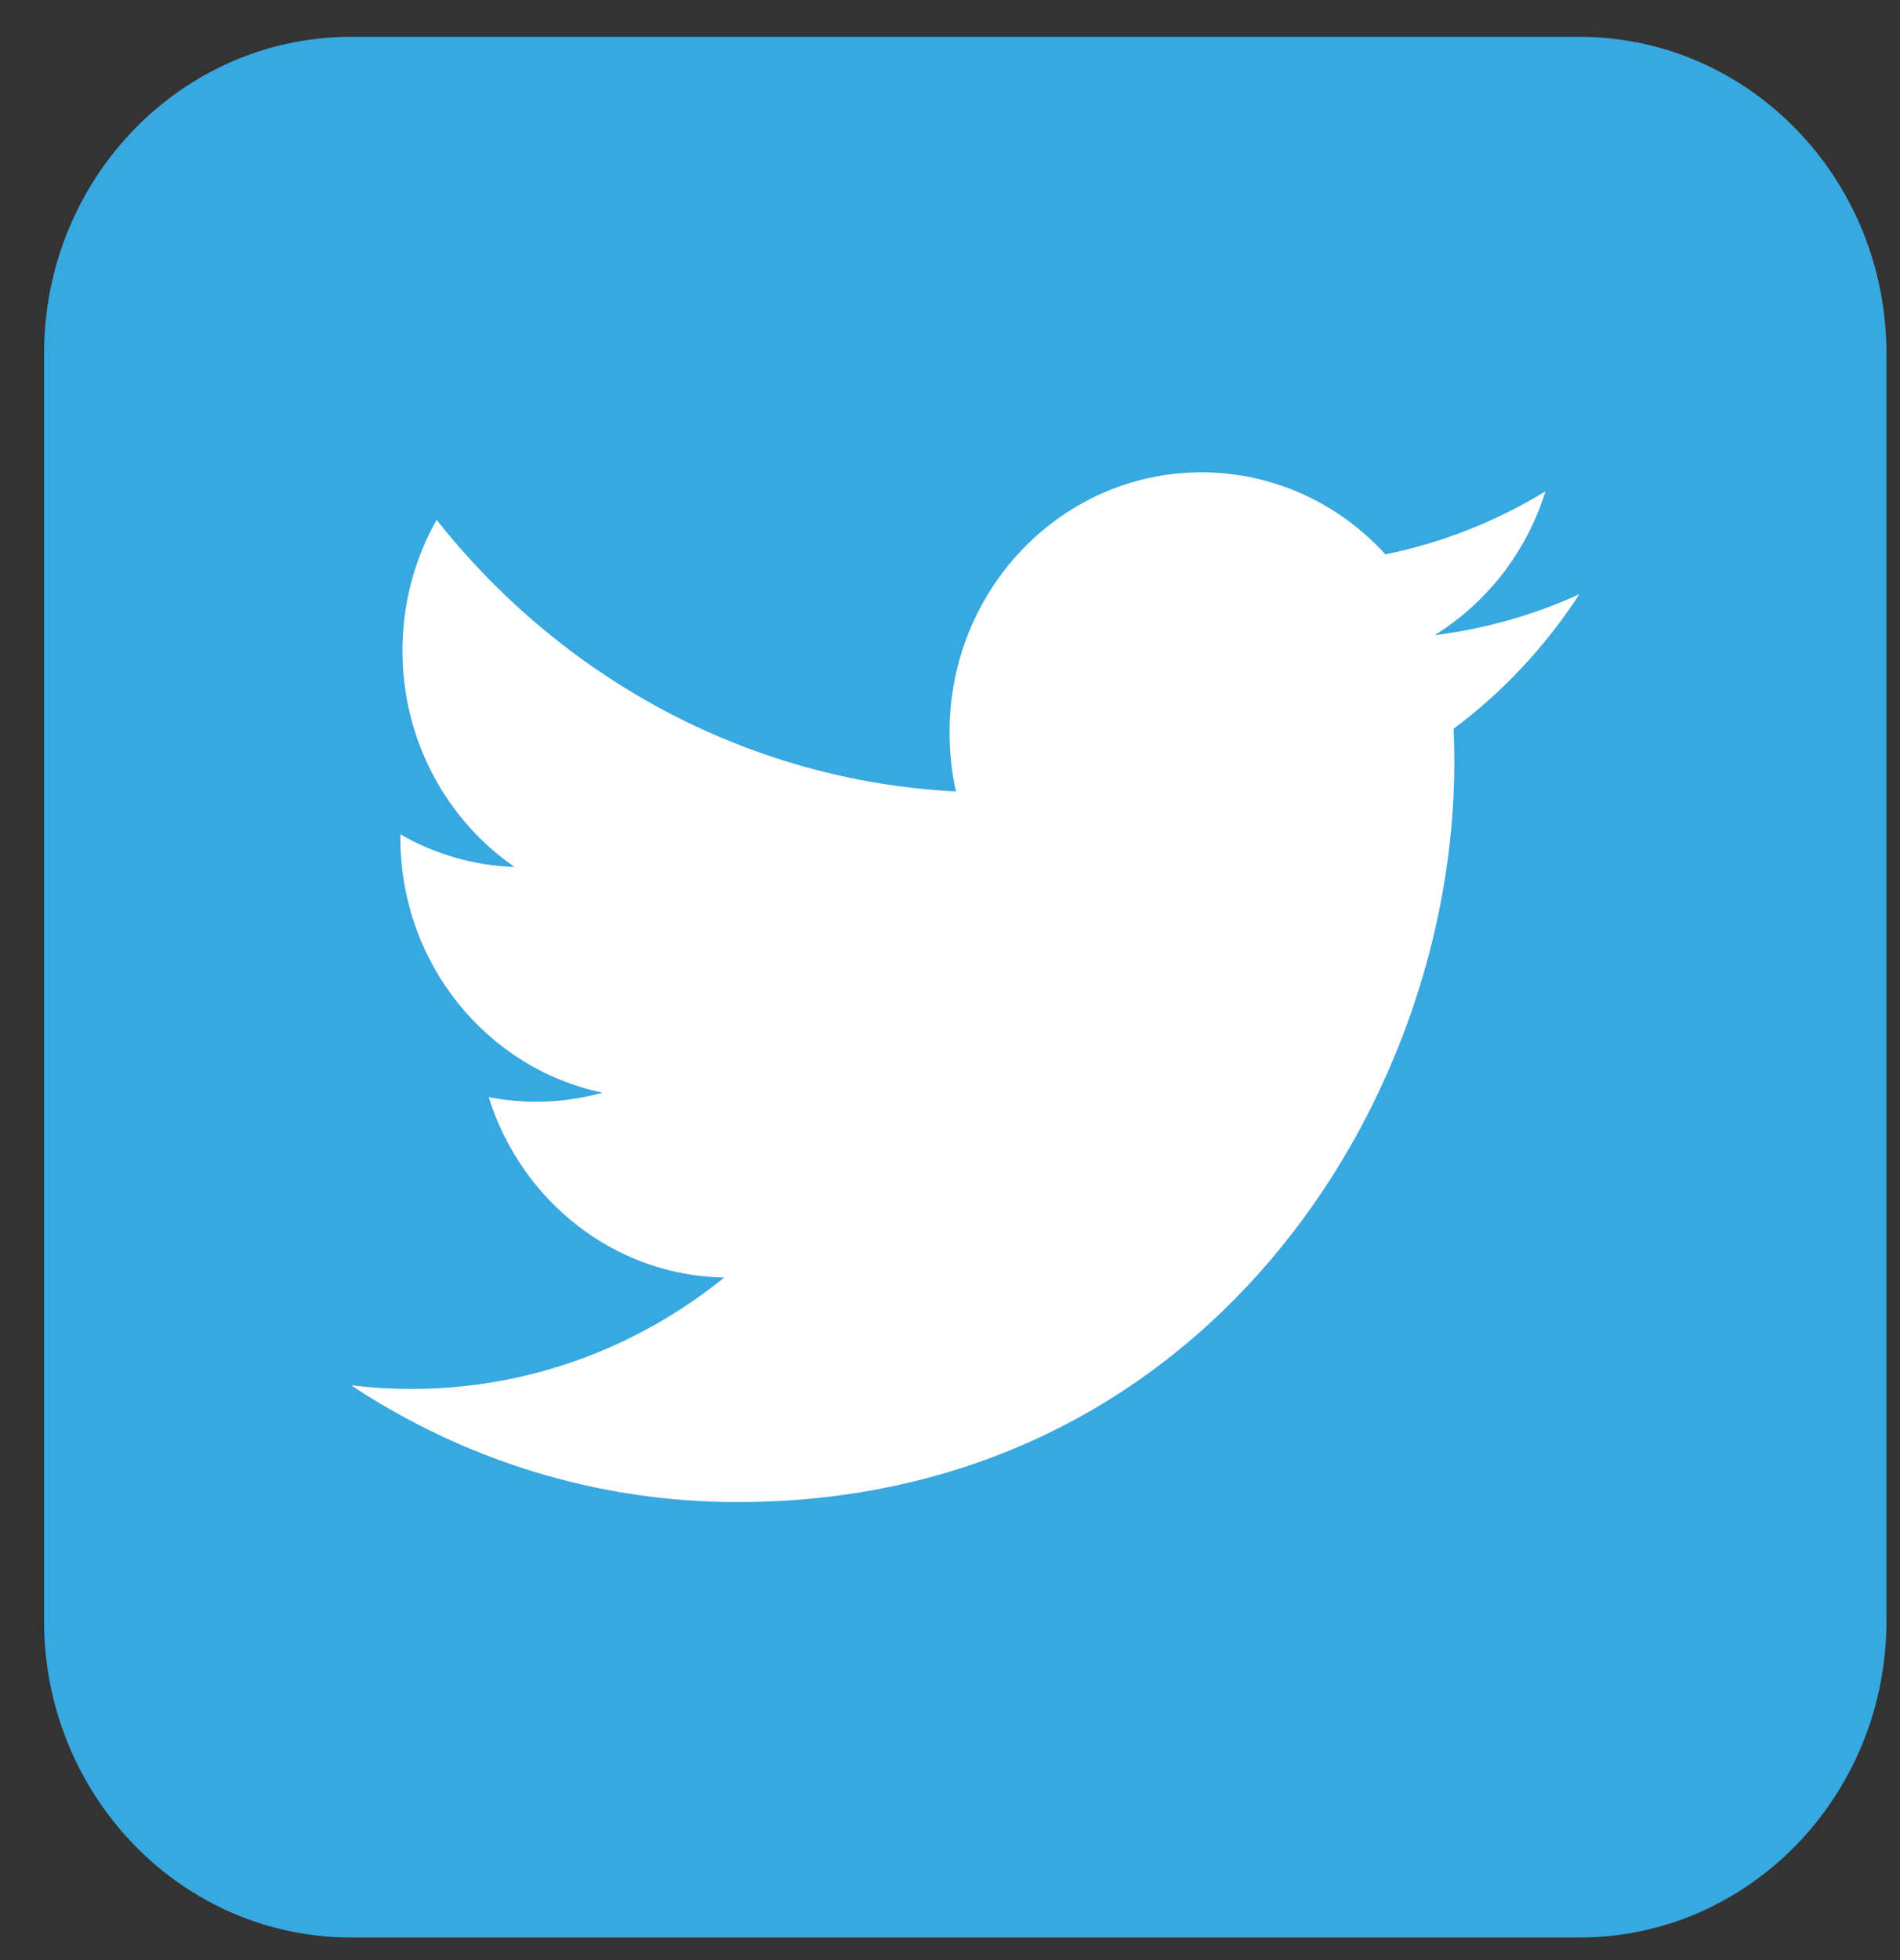
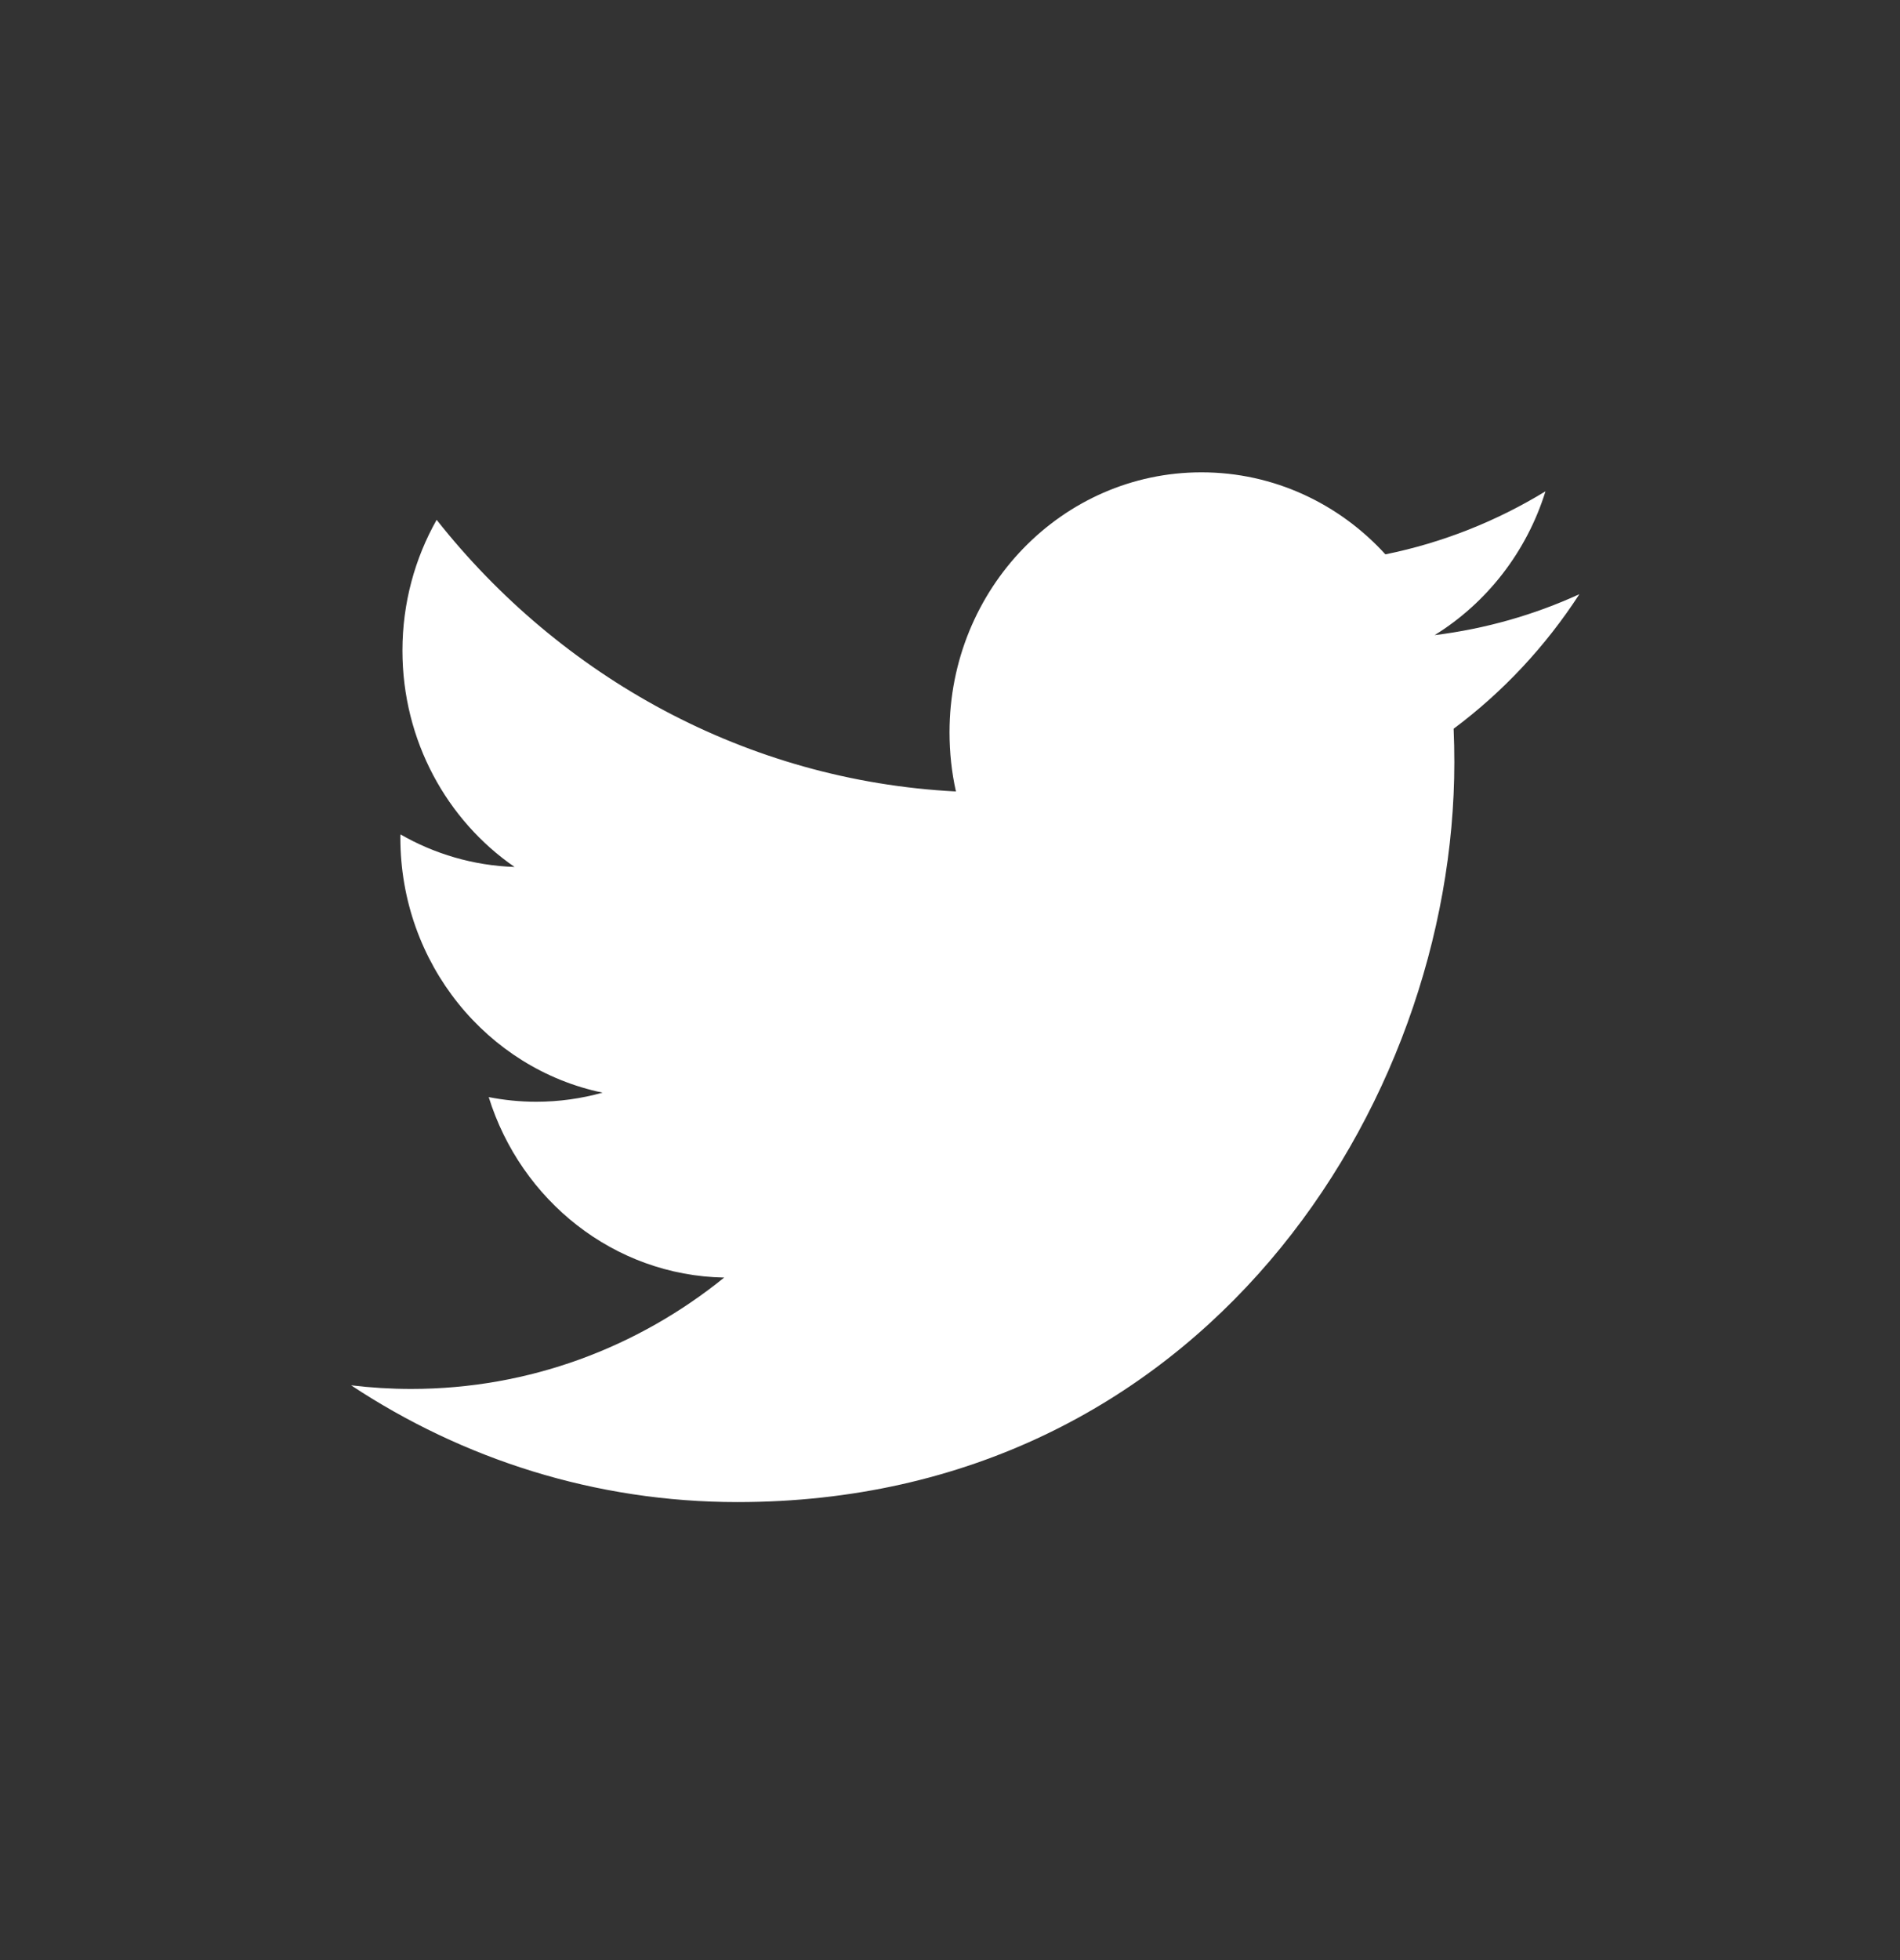
<svg xmlns="http://www.w3.org/2000/svg" xmlns:ns1="http://www.bohemiancoding.com/sketch/ns" width="32px" height="33px" viewBox="0 0 32 33" version="1.1">
  <rect x="0" y="0" width="32" height="33" fill="#333333" stroke="none" />
  <title>icon-twitter</title>
  <desc>Created with Sketch.</desc>
  <defs />
  <g id="Menu" stroke="none" stroke-width="1" fill="none" fill-rule="evenodd" ns1:type="MSPage">
    <g id="Desktop" ns1:type="MSArtboardGroup" transform="translate(-525, -1101)">
      <g id="Group-Copy" ns1:type="MSLayerGroup" transform="translate(0, 854)">
        <g id="We-are-in-Social" transform="translate(441, 221)" ns1:type="MSShapeGroup">
          <g id="Social-Icons" transform="translate(0, 26.12)">
            <g id="icon-twitter" transform="translate(84.364, 0.5)">
-               <path d="M26.236,32 L5.549,32 C2.693,32 0.378,29.612 0.378,26.667 L0.378,5.333 C0.378,2.388 2.693,0 5.549,0 L26.236,0 C29.092,0 31.408,2.388 31.408,5.333 L31.408,26.667 C31.408,29.612 29.092,32 26.236,32" id="Fill-8" fill="#38A8E0" />
              <path d="M26.236,9.384 C25.475,9.732 24.656,9.967 23.798,10.073 C24.674,9.532 25.348,8.673 25.665,7.652 C24.844,8.153 23.936,8.517 22.969,8.713 C22.194,7.863 21.092,7.332 19.871,7.332 C17.527,7.332 15.628,9.291 15.628,11.708 C15.628,12.051 15.664,12.385 15.736,12.705 C12.209,12.523 9.083,10.78 6.99,8.132 C6.624,8.779 6.414,9.531 6.414,10.333 C6.414,11.852 7.164,13.191 8.302,13.976 C7.606,13.953 6.952,13.756 6.381,13.428 C6.379,13.447 6.379,13.465 6.379,13.484 C6.379,15.604 7.843,17.373 9.785,17.776 C9.428,17.875 9.053,17.929 8.667,17.929 C8.392,17.929 8.127,17.901 7.867,17.851 C8.408,19.589 9.975,20.855 11.833,20.889 C10.38,22.064 8.55,22.764 6.562,22.764 C6.219,22.764 5.88,22.743 5.549,22.703 C7.427,23.944 9.658,24.669 12.055,24.669 C19.861,24.669 24.13,18 24.13,12.216 C24.13,12.025 24.126,11.837 24.118,11.649 C24.947,11.032 25.667,10.261 26.236,9.384" id="Fill-9" fill="#FFFFFF" />
            </g>
          </g>
        </g>
      </g>
    </g>
  </g>
</svg>